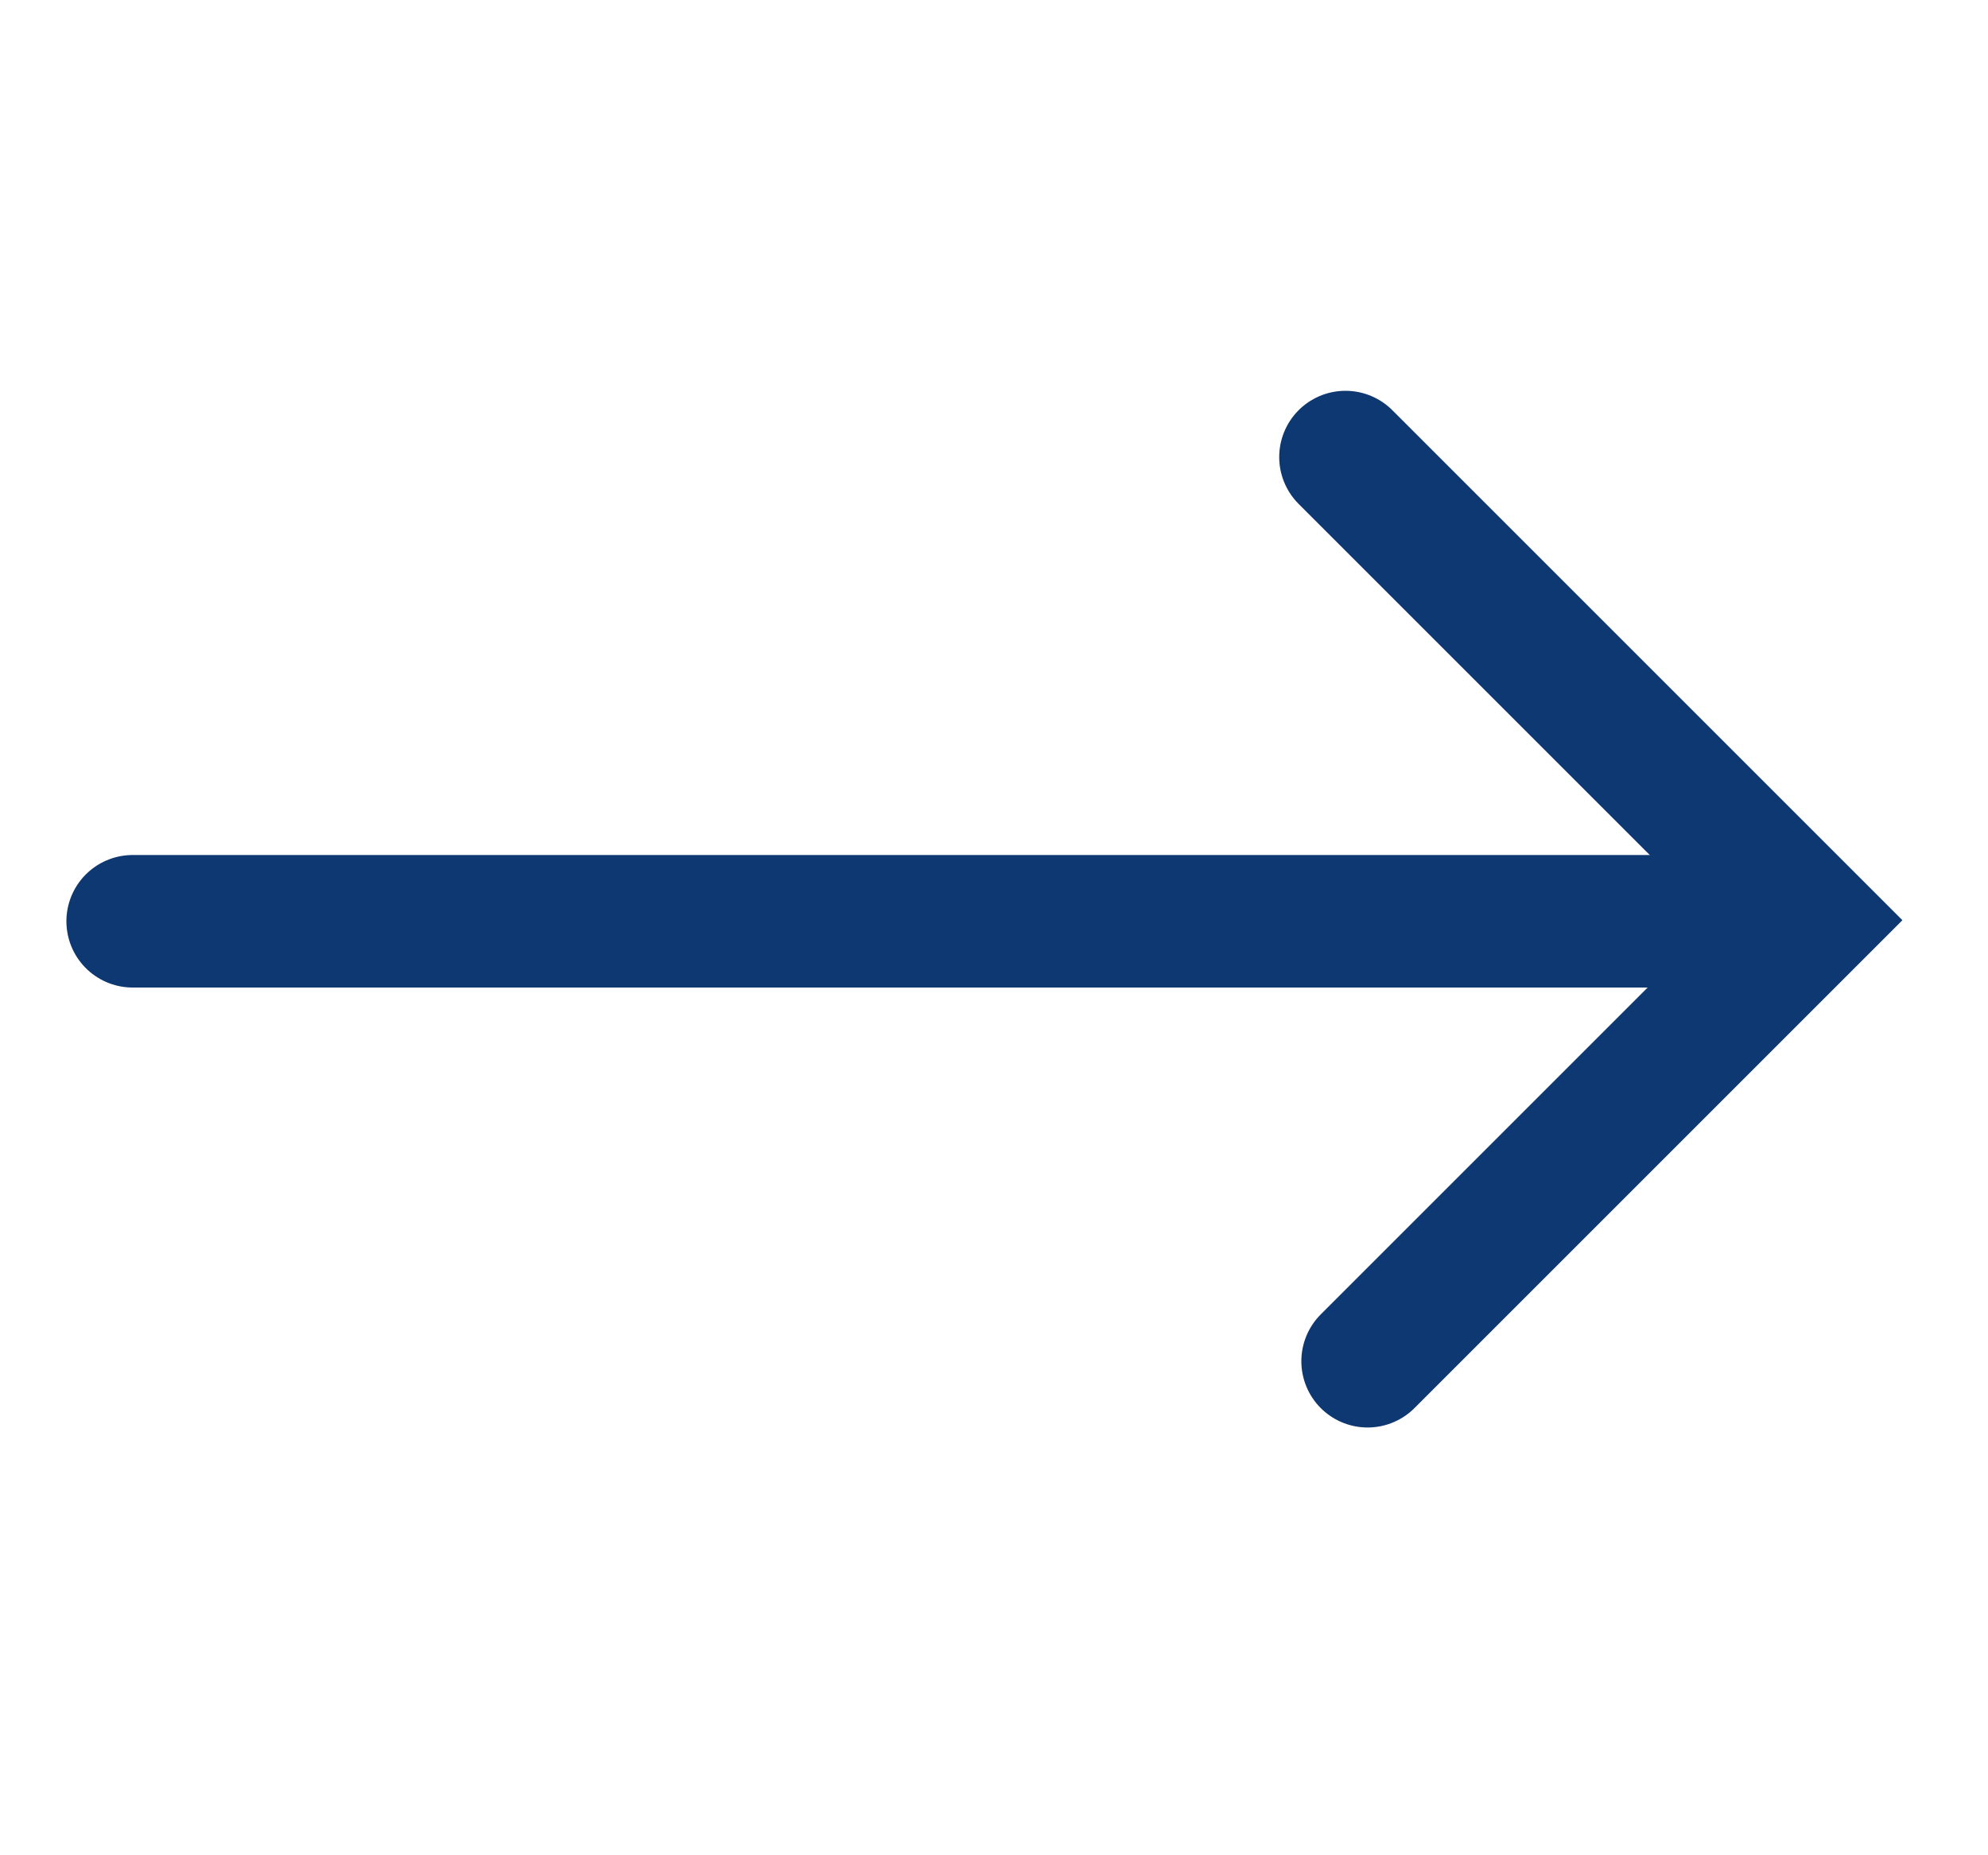
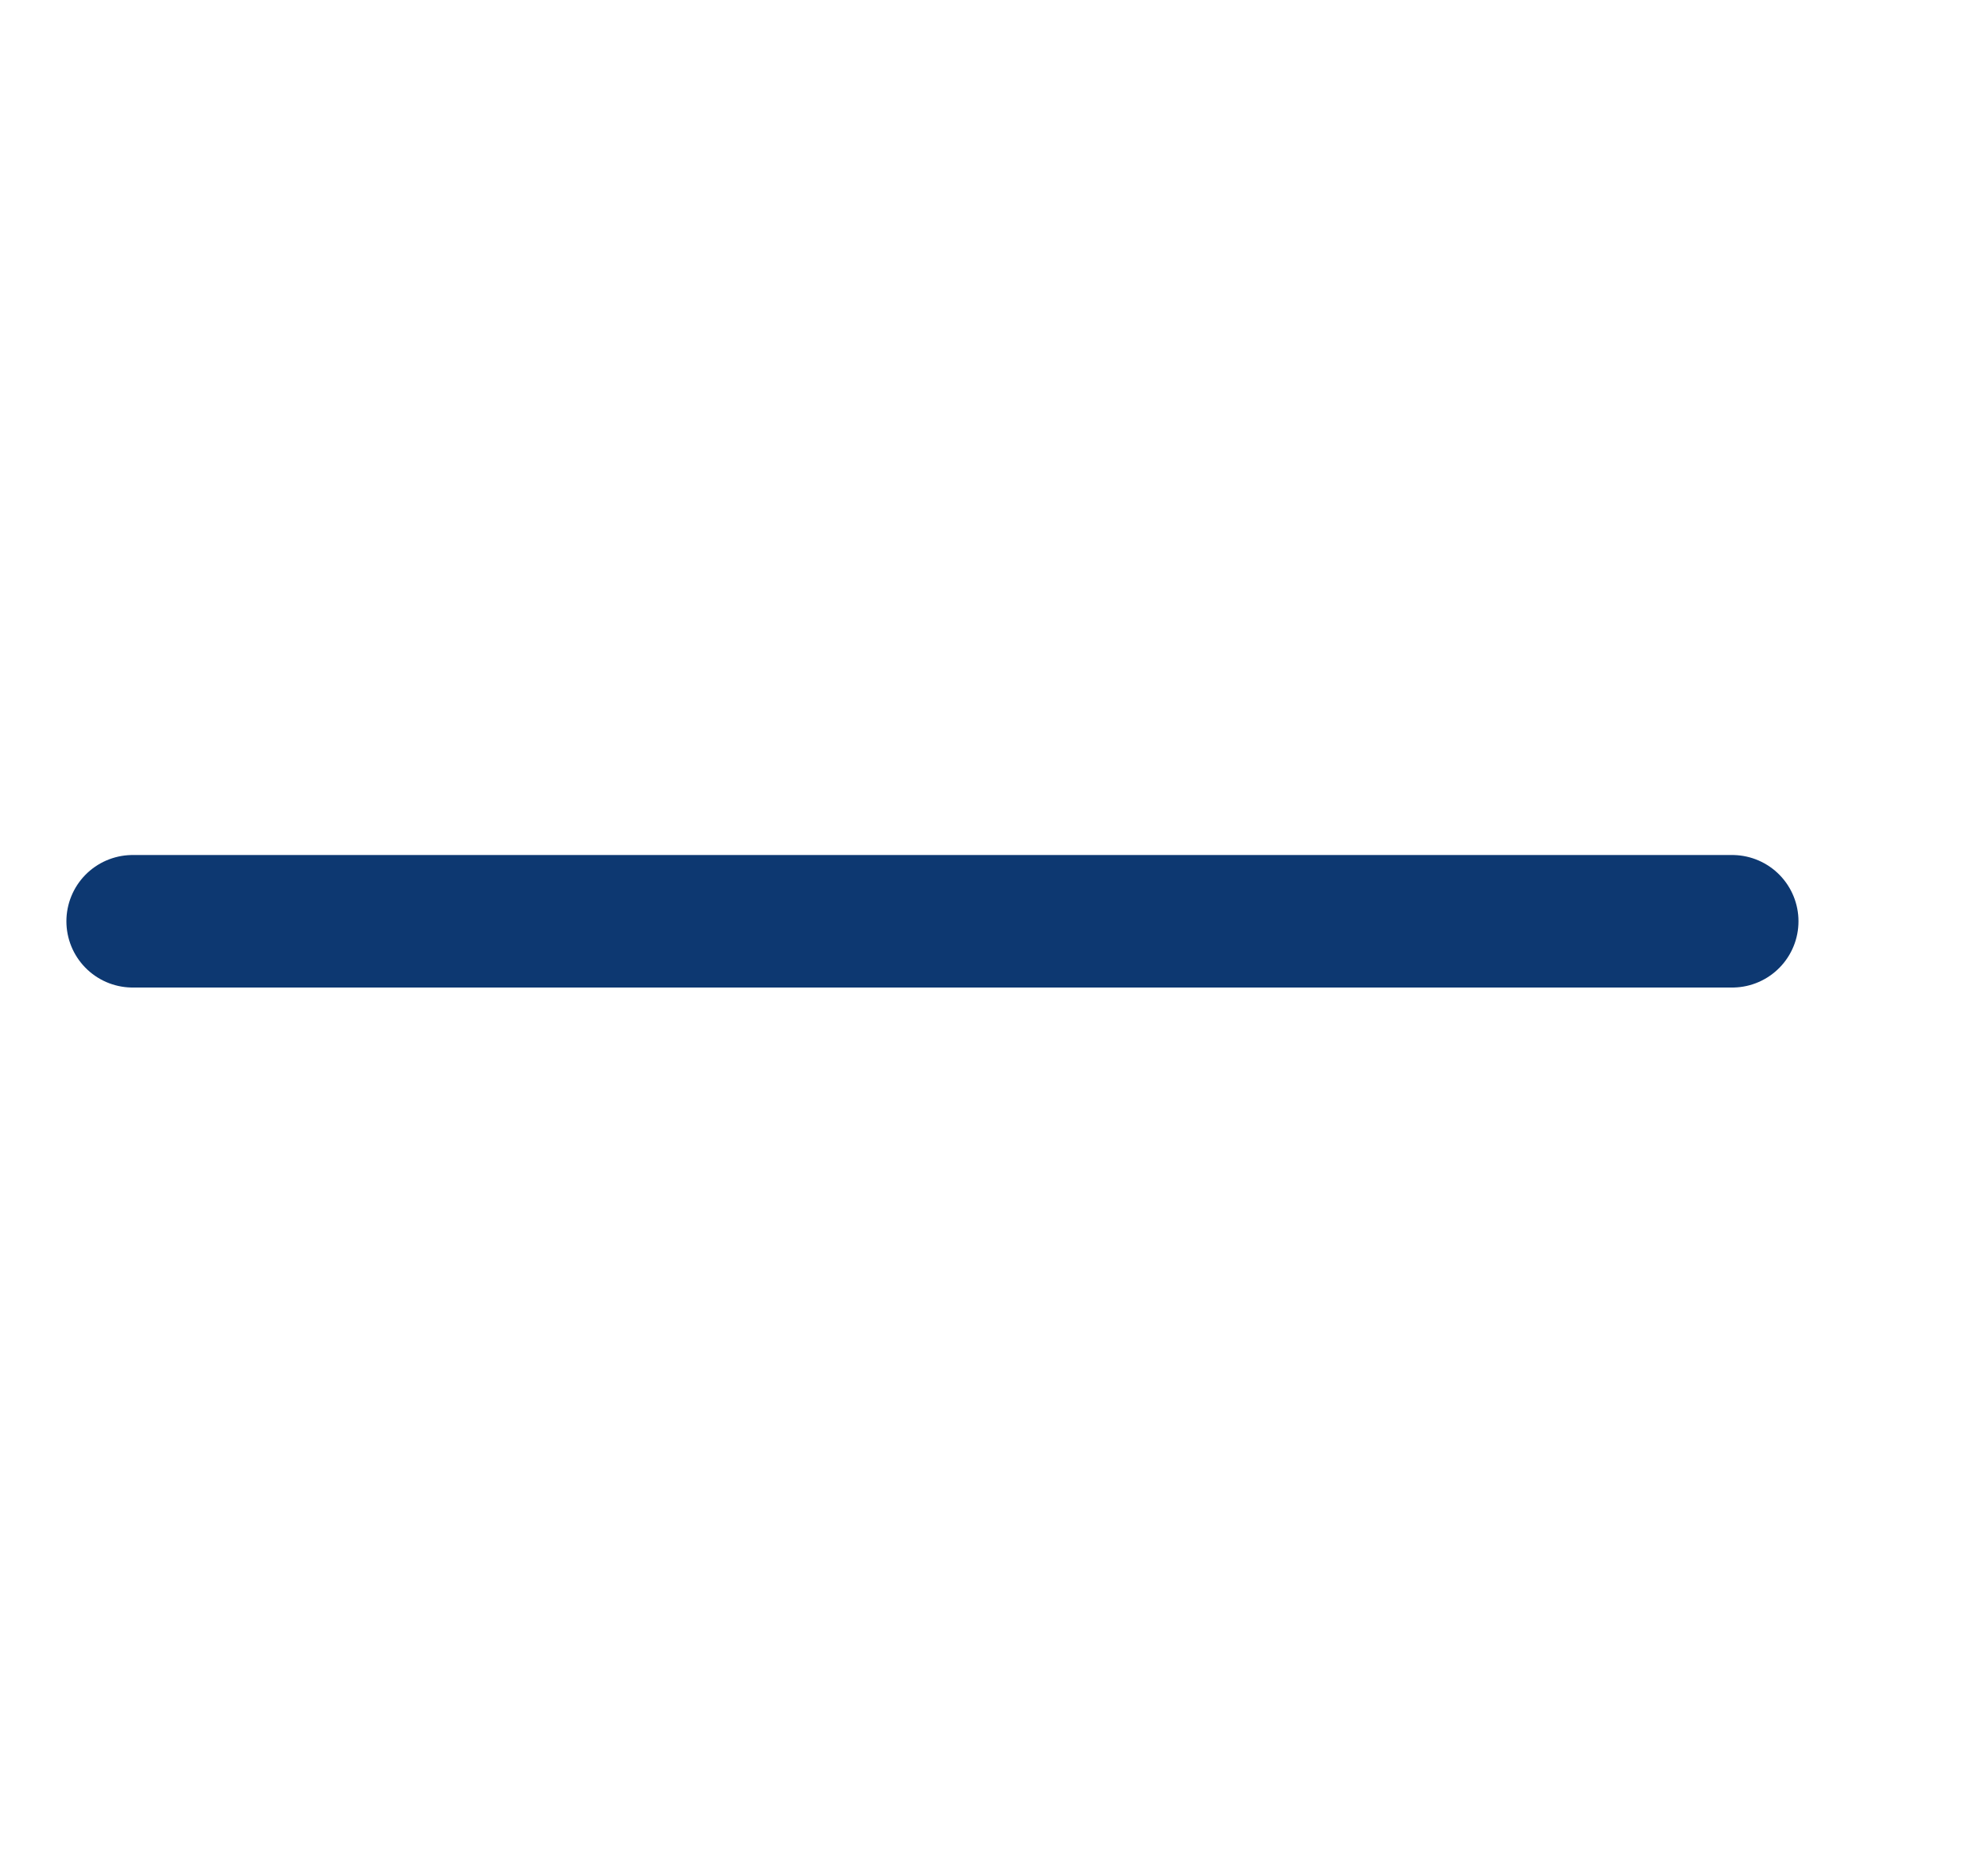
<svg xmlns="http://www.w3.org/2000/svg" width="15" height="14" viewBox="0 0 15 14" fill="none">
  <g id="Group 1321318000">
-     <path id="Vector 379" d="M10.152 3.449L13.647 6.944L10.319 10.272" stroke="#0D3871" stroke-linecap="round" />
    <path id="Vector 380" d="M1.001 6.952L13.07 6.952" stroke="#0D3871" stroke-linecap="round" />
  </g>
</svg>